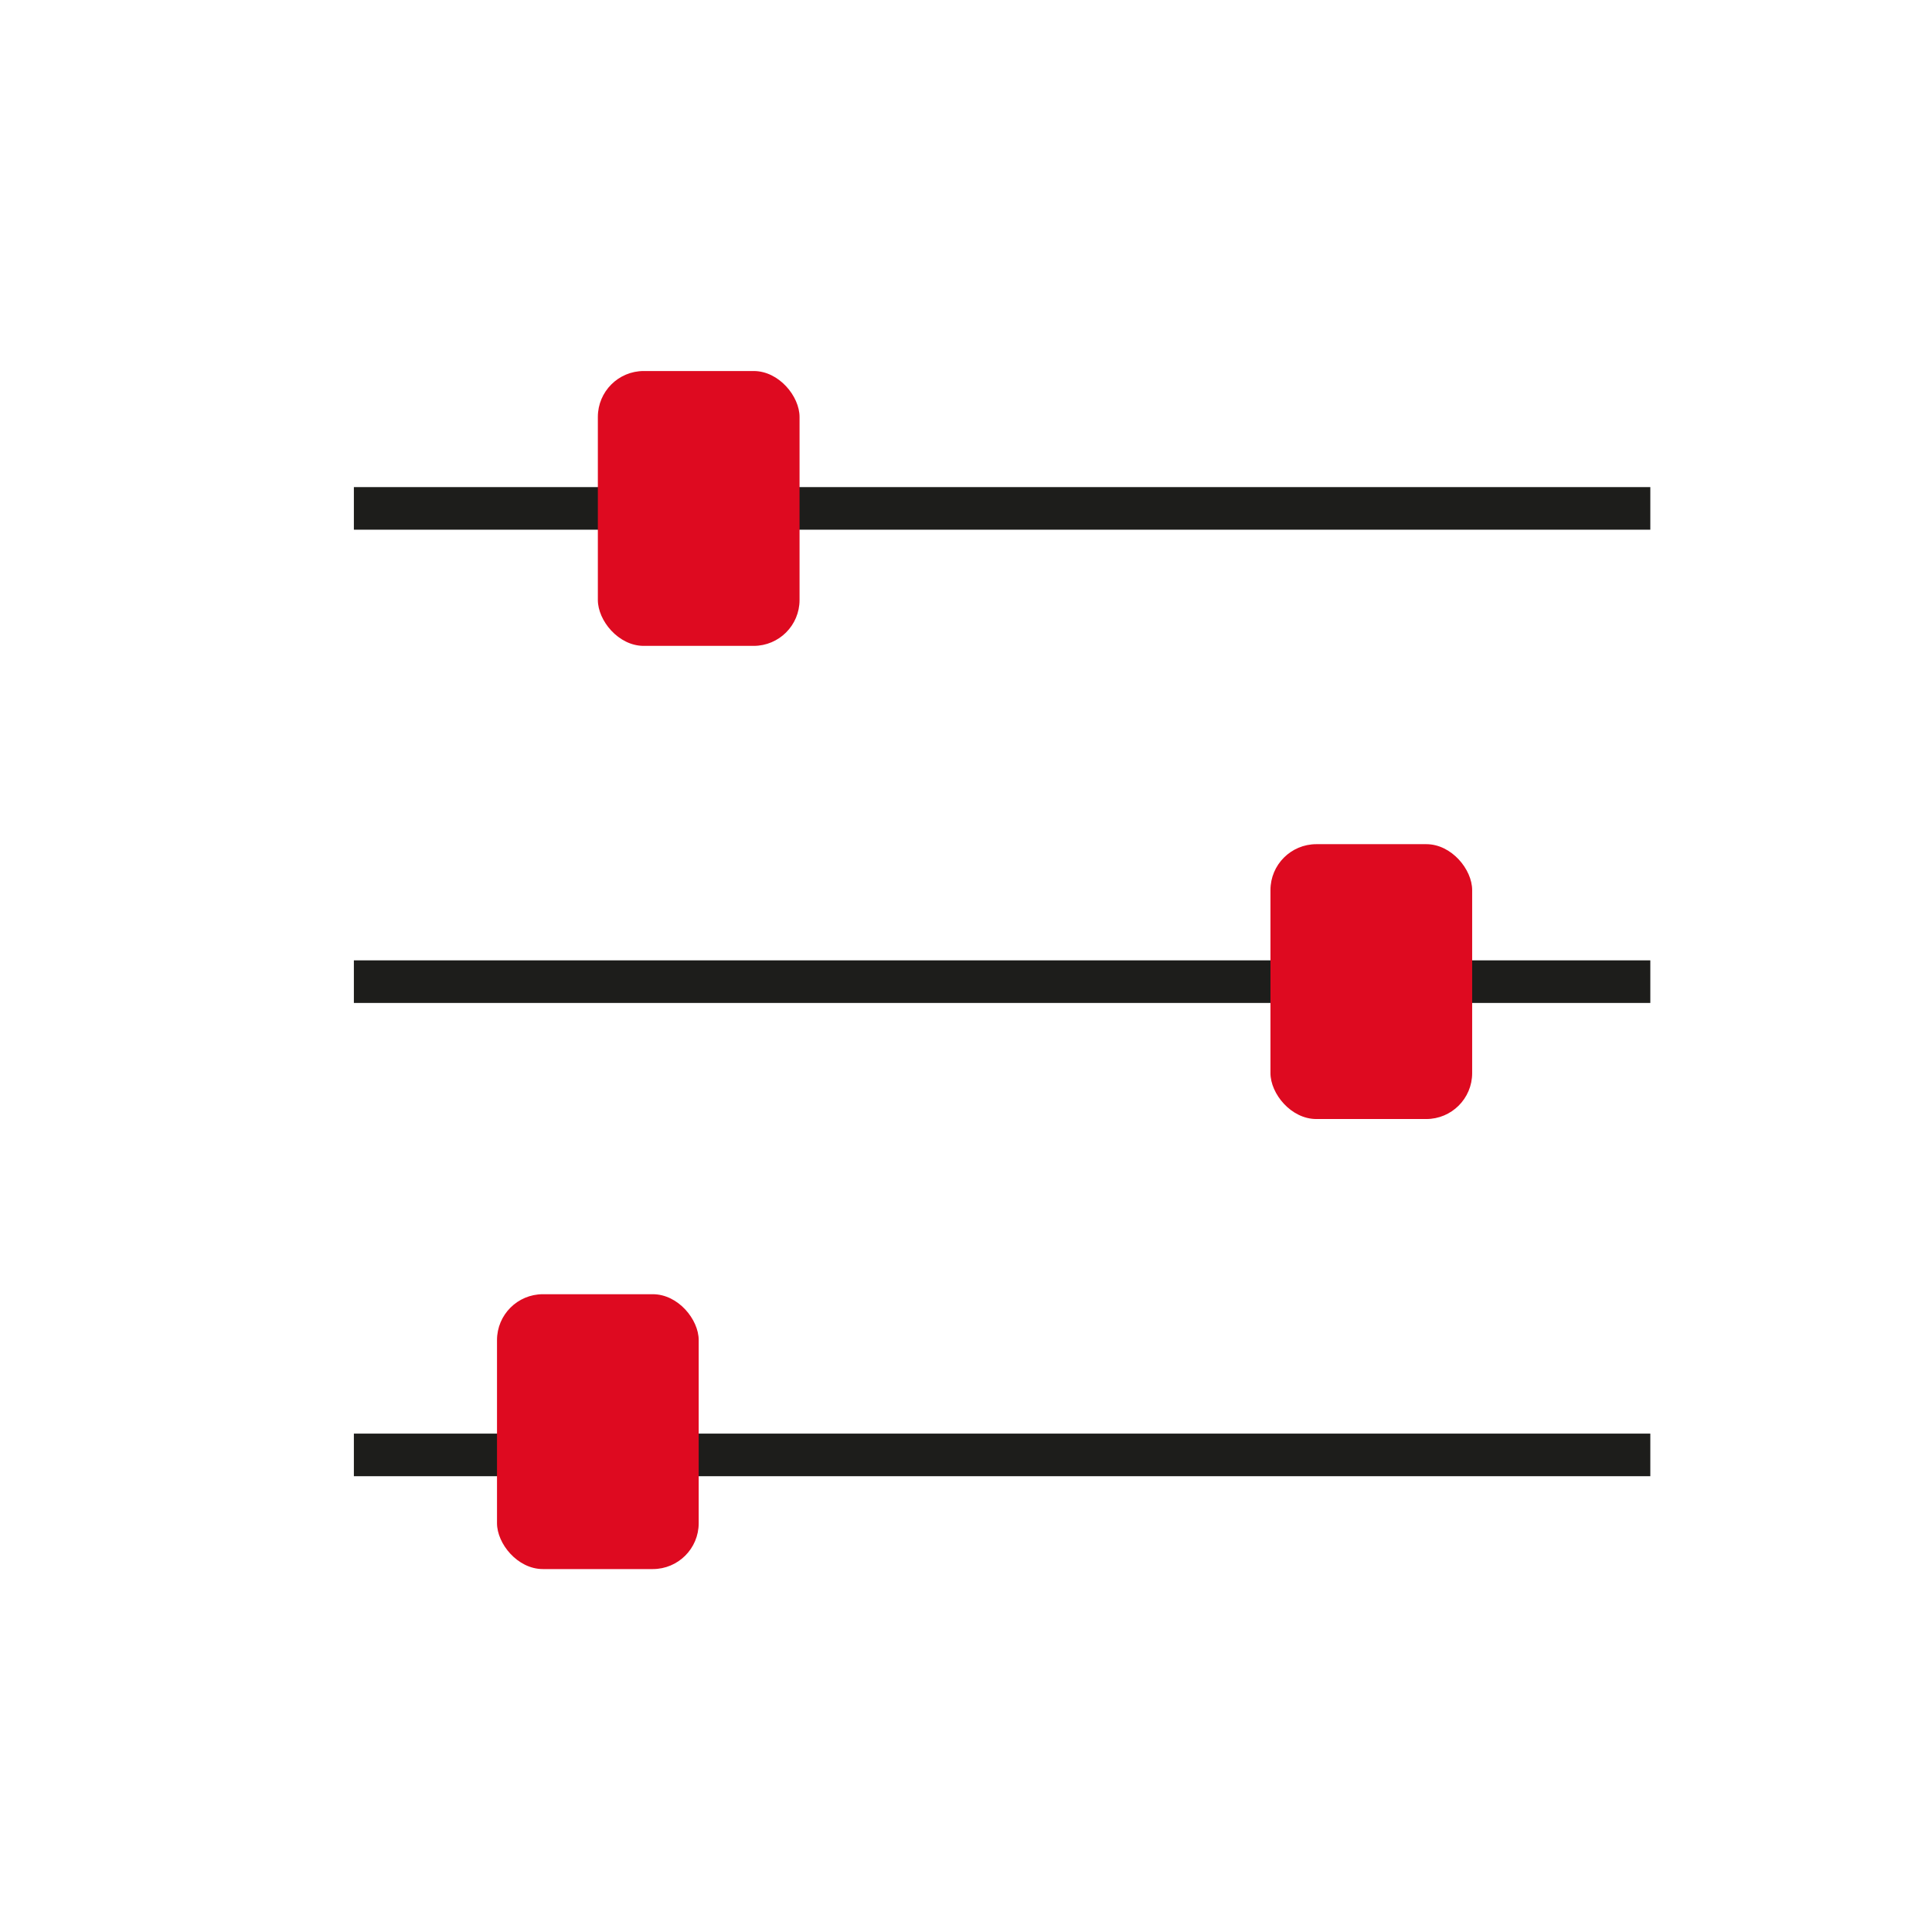
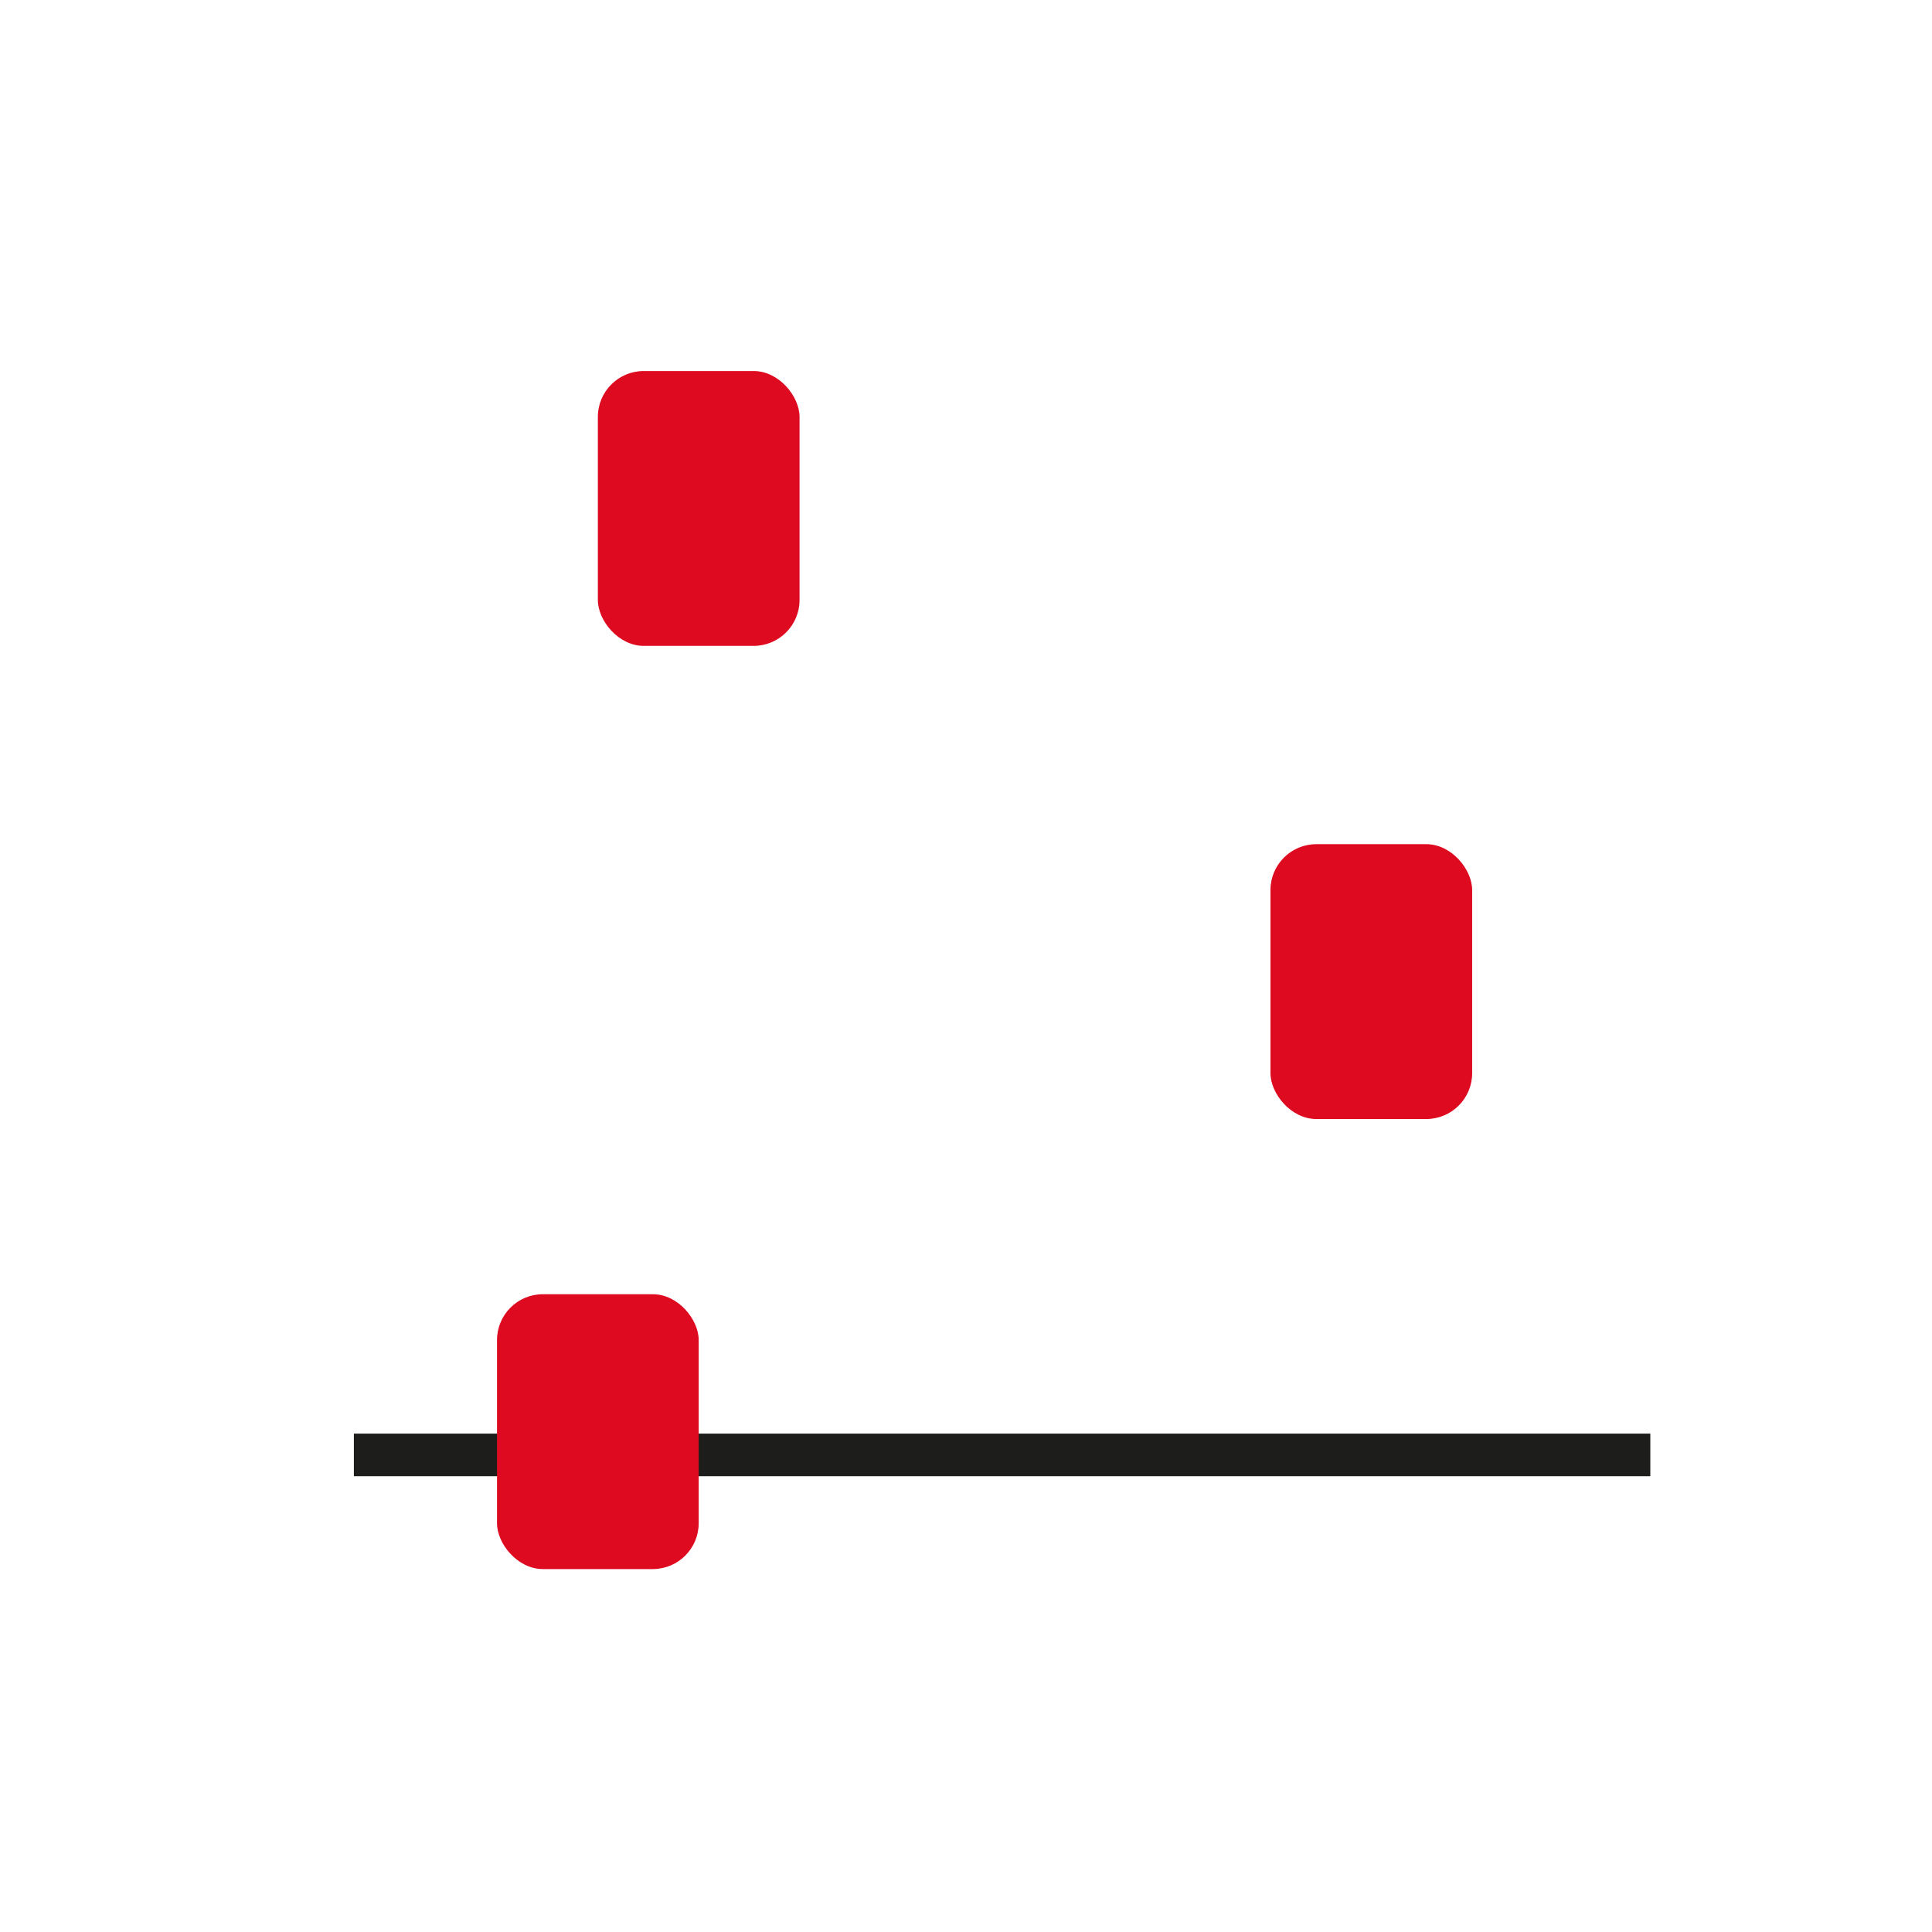
<svg xmlns="http://www.w3.org/2000/svg" id="Calque_1" data-name="Calque 1" viewBox="0 0 181.42 181.42">
  <defs>
    <style>
      .cls-1 {
        fill: #1d1d1b;
      }

      .cls-1, .cls-2 {
        stroke-width: 0px;
      }

      .cls-2 {
        fill: #de0a20;
      }
    </style>
  </defs>
-   <rect class="cls-1" x="33.23" y="45.74" width="121.74" height="4" />
-   <rect class="cls-1" x="33.23" y="90.18" width="121.74" height="4" />
  <rect class="cls-1" x="33.23" y="134.62" width="121.74" height="4" />
  <rect class="cls-2" x="56.14" y="34.84" width="18.94" height="25.81" rx="4.31" ry="4.31" />
  <rect class="cls-2" x="119.3" y="79.27" width="18.94" height="25.81" rx="4.31" ry="4.31" />
  <rect class="cls-2" x="46.67" y="121.53" width="18.94" height="25.81" rx="4.31" ry="4.31" />
</svg>